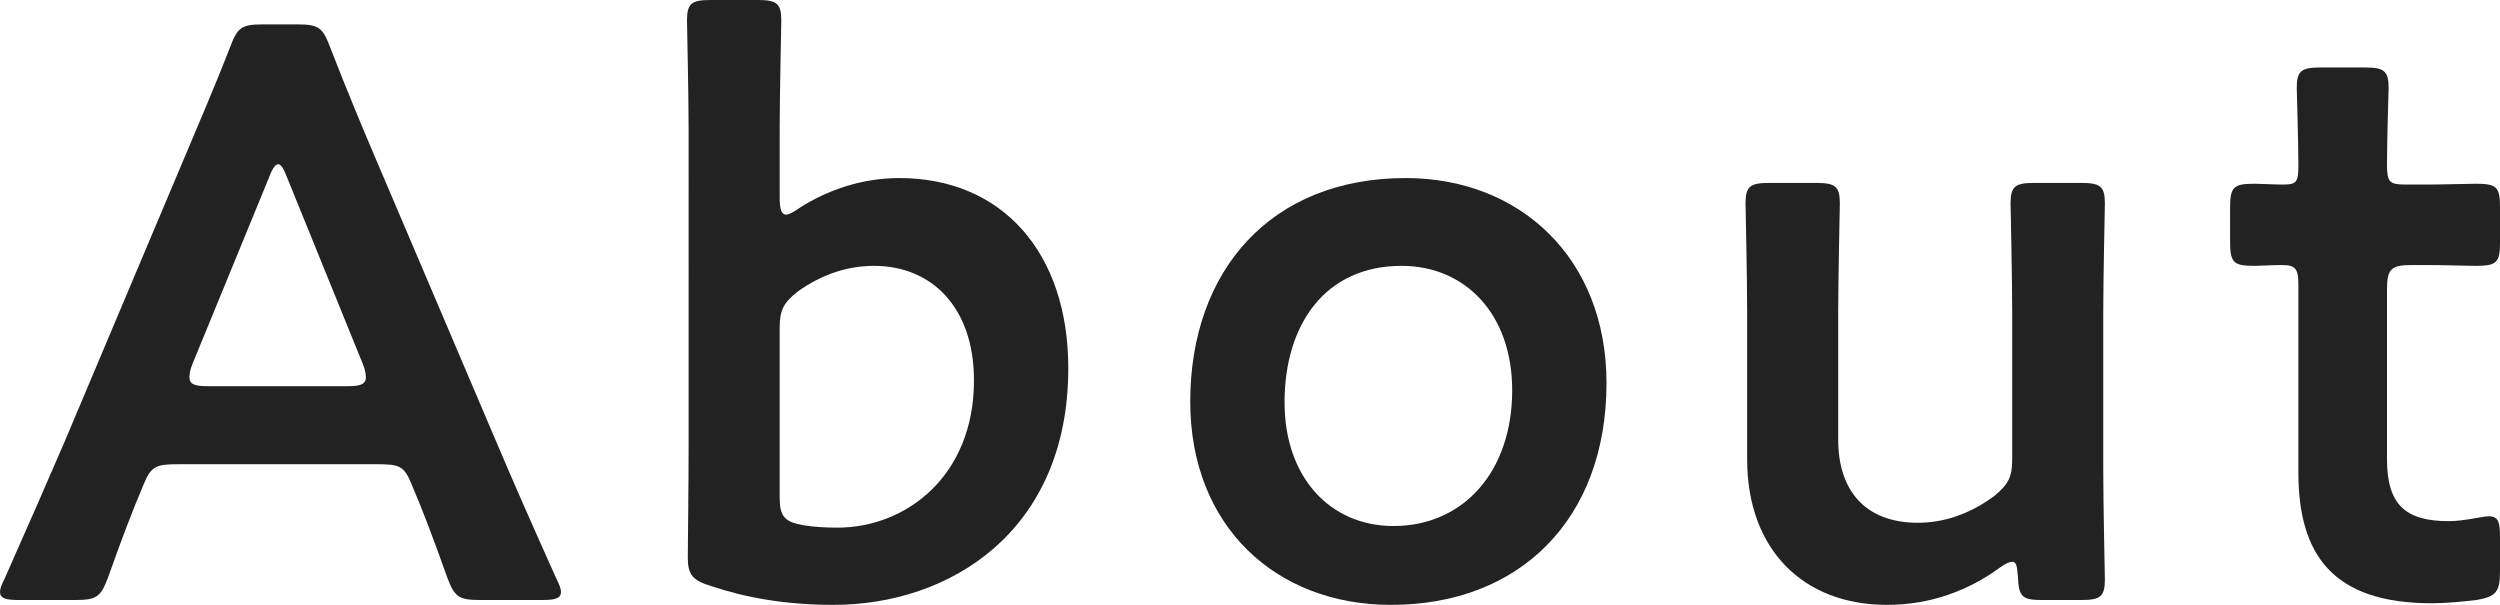
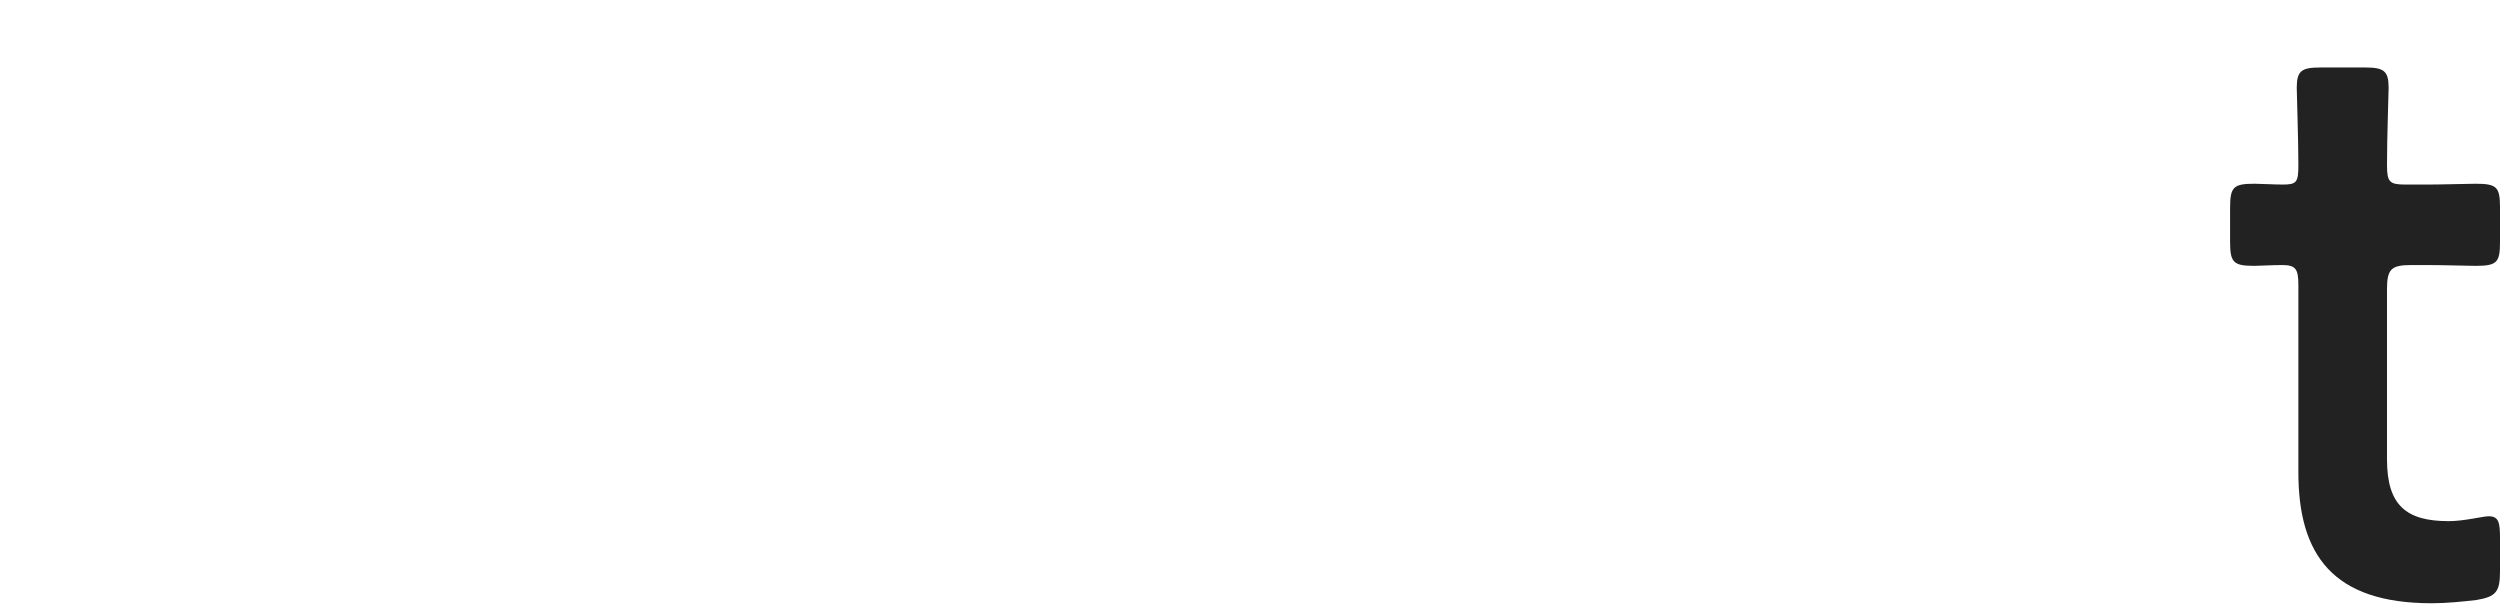
<svg xmlns="http://www.w3.org/2000/svg" version="1.1" id="レイヤー_1" x="0px" y="0px" viewBox="0 0 307.5 74.4" style="enable-background:new 0 0 307.5 74.4;" xml:space="preserve">
  <style type="text/css">
	.st0{fill:#222222;}
</style>
  <g>
-     <path class="st0" d="M21.9,57.1c-2.6,0-3.3,0.2-4.2,2.4c-1.4,3.3-2.7,6.7-4.4,11.5c-0.9,2.4-1.4,2.8-4,2.8h-7c-1.6,0-2.3-0.2-2.3-1   c0-0.4,0.2-0.9,0.6-1.7c3.1-7,5.3-12,7.4-16.9l14.3-33.9c1.8-4.3,3.9-9.1,6-14.5c0.9-2.4,1.4-2.8,4-2.8h4.3c2.6,0,3.1,0.4,4,2.8   c2.1,5.4,4.1,10.2,5.9,14.4L60.9,54c2.2,5.2,4.4,10.2,7.5,17.1c0.4,0.8,0.6,1.3,0.6,1.7c0,0.8-0.7,1-2.3,1H59c-2.6,0-3.1-0.4-4-2.8   c-1.7-4.8-3-8.2-4.4-11.5c-0.9-2.2-1.5-2.4-4.2-2.4C46.4,57.1,21.9,57.1,21.9,57.1z M23.7,44.7c-0.3,0.7-0.4,1.3-0.4,1.7   c0,0.9,0.7,1.1,2.3,1.1h17.1c1.6,0,2.3-0.2,2.3-1.1c0-0.4-0.1-1-0.4-1.7l-9.3-22.9c-0.4-1-0.7-1.6-1.1-1.6c-0.3,0-0.7,0.5-1.1,1.6   L23.7,44.7z" />
-     <path class="st0" d="M110.6,21.9c12.7,0,20.8,9.2,20.8,23.4c0,20-14.5,29.1-28.9,29.1c-5.9,0-10.8-0.9-15-2.3   c-2.3-0.7-2.9-1.4-2.9-3.5c0-1.3,0.1-9.1,0.1-13.6V16c0-4.5-0.2-12.8-0.2-13.5c0-2.1,0.6-2.5,2.9-2.5h5.8c2.3,0,2.9,0.4,2.9,2.5   c0,0.7-0.2,9-0.2,13.5v8.3c0,1.4,0.2,2.1,0.8,2.1c0.3,0,0.9-0.3,1.6-0.8C101.7,23.4,106,21.9,110.6,21.9z M119.8,46.8   c0-9-5.2-14.1-12.3-14.1c-3.5,0-6.6,1.2-9.3,3.1c-1.8,1.4-2.3,2.3-2.3,4.5v20.9c0,2.3,0.6,3,2.9,3.4c1.2,0.2,2.6,0.3,4.2,0.3   C111.5,64.9,119.8,58.5,119.8,46.8z" />
-     <path class="st0" d="M197.6,47.1c0,16.8-10.7,27.3-26.5,27.3c-14.2,0-24.7-9.7-24.7-25c0-16.1,9.9-27.5,26.5-27.5   C187,21.9,197.6,31.8,197.6,47.1z M158,49.5c0,9.2,5.6,15.2,13.4,15.2C180,64.7,186,58,186,48c0-9.4-5.8-15.3-13.6-15.3   C163,32.7,158,39.9,158,49.5z" />
-     <path class="st0" d="M251.2,73.8c-2.4,0-2.9-0.3-3-2.9c-0.1-1.3-0.2-1.8-0.7-1.8c-0.3,0-0.8,0.2-1.5,0.7c-3.8,2.8-8.5,4.6-13.9,4.6   c-10.3,0-17.2-6.8-17.2-17.9V38.4c0-4.4-0.2-12.7-0.2-13.4c0-2.1,0.6-2.5,2.9-2.5h5.8c2.3,0,2.9,0.4,2.9,2.5c0,0.7-0.2,9-0.2,13.4   v15.7c0,6.1,3.2,10.2,9.8,10.2c3.1,0,6.3-1,9.4-3.3c1.7-1.4,2.2-2.3,2.2-4.5V38.4c0-4.4-0.2-12.7-0.2-13.4c0-2.1,0.6-2.5,2.9-2.5   h5.8c2.3,0,2.9,0.4,2.9,2.5c0,0.7-0.2,9-0.2,13.4v19.4c0,4.5,0.2,12.8,0.2,13.5c0,2.1-0.6,2.5-2.9,2.5H251.2z" />
    <path class="st0" d="M307.5,70.3c0,2.5-0.5,3.1-2.9,3.5c-1.7,0.2-3.7,0.4-5.5,0.4c-12.2,0-16.4-6-16.4-16.1v-23c0-2-0.3-2.5-2-2.5   c-1.2,0-2.9,0.1-3.4,0.1c-2.6,0-3-0.4-3-3v-4.1c0-2.6,0.4-3,3-3c0.8,0,2.4,0.1,3.5,0.1c1.7,0,1.9-0.3,1.9-2.4   c0-3.1-0.2-8.8-0.2-9.5c0-2.1,0.6-2.5,2.9-2.5h5.5c2.3,0,2.9,0.4,2.9,2.5c0,0.7-0.2,6-0.2,9.5c0,2.1,0.3,2.4,2.3,2.4h2.7   c1.8,0,4.9-0.1,5.9-0.1c2.6,0,3,0.4,3,2.9v4.3c0,2.5-0.4,2.9-3,2.9c-0.9,0-4.1-0.1-5.9-0.1h-2c-2.5,0-3,0.5-3,3v20.9   c0,5.7,2.4,7.6,7.6,7.6c1.9,0,4.2-0.6,4.9-0.6c1.2,0,1.4,0.7,1.4,2.6L307.5,70.3L307.5,70.3z" />
  </g>
</svg>